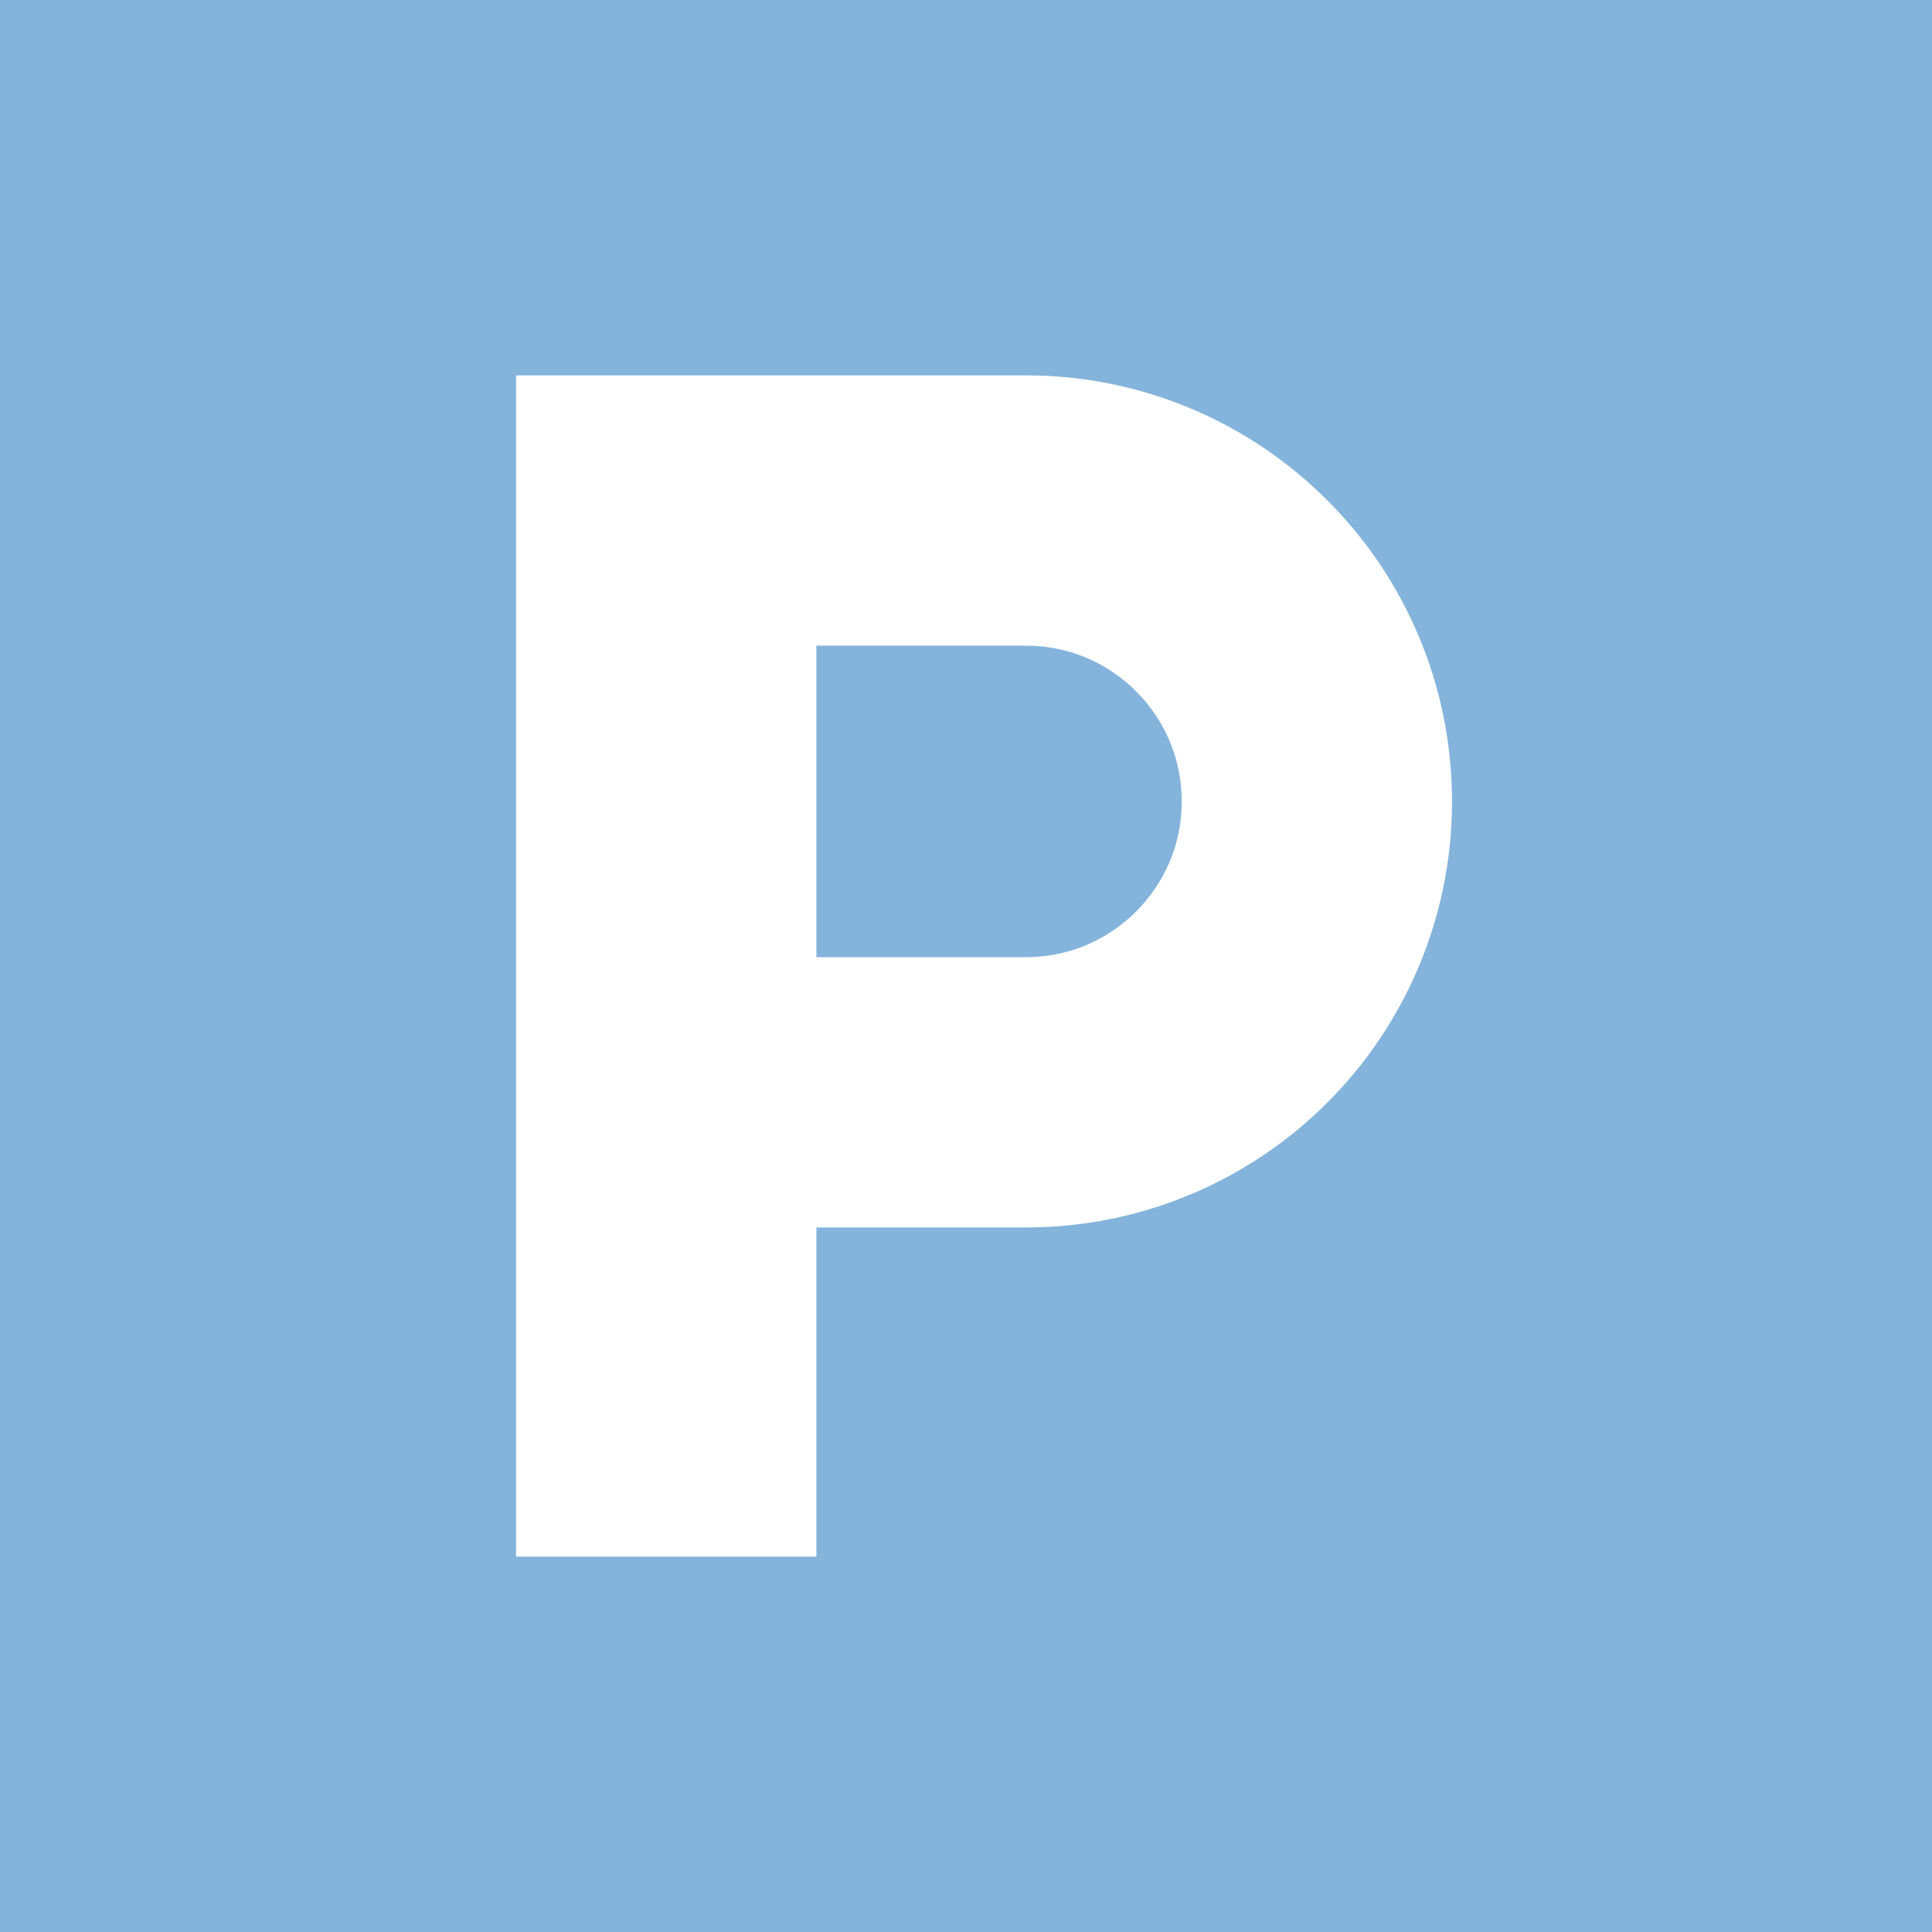
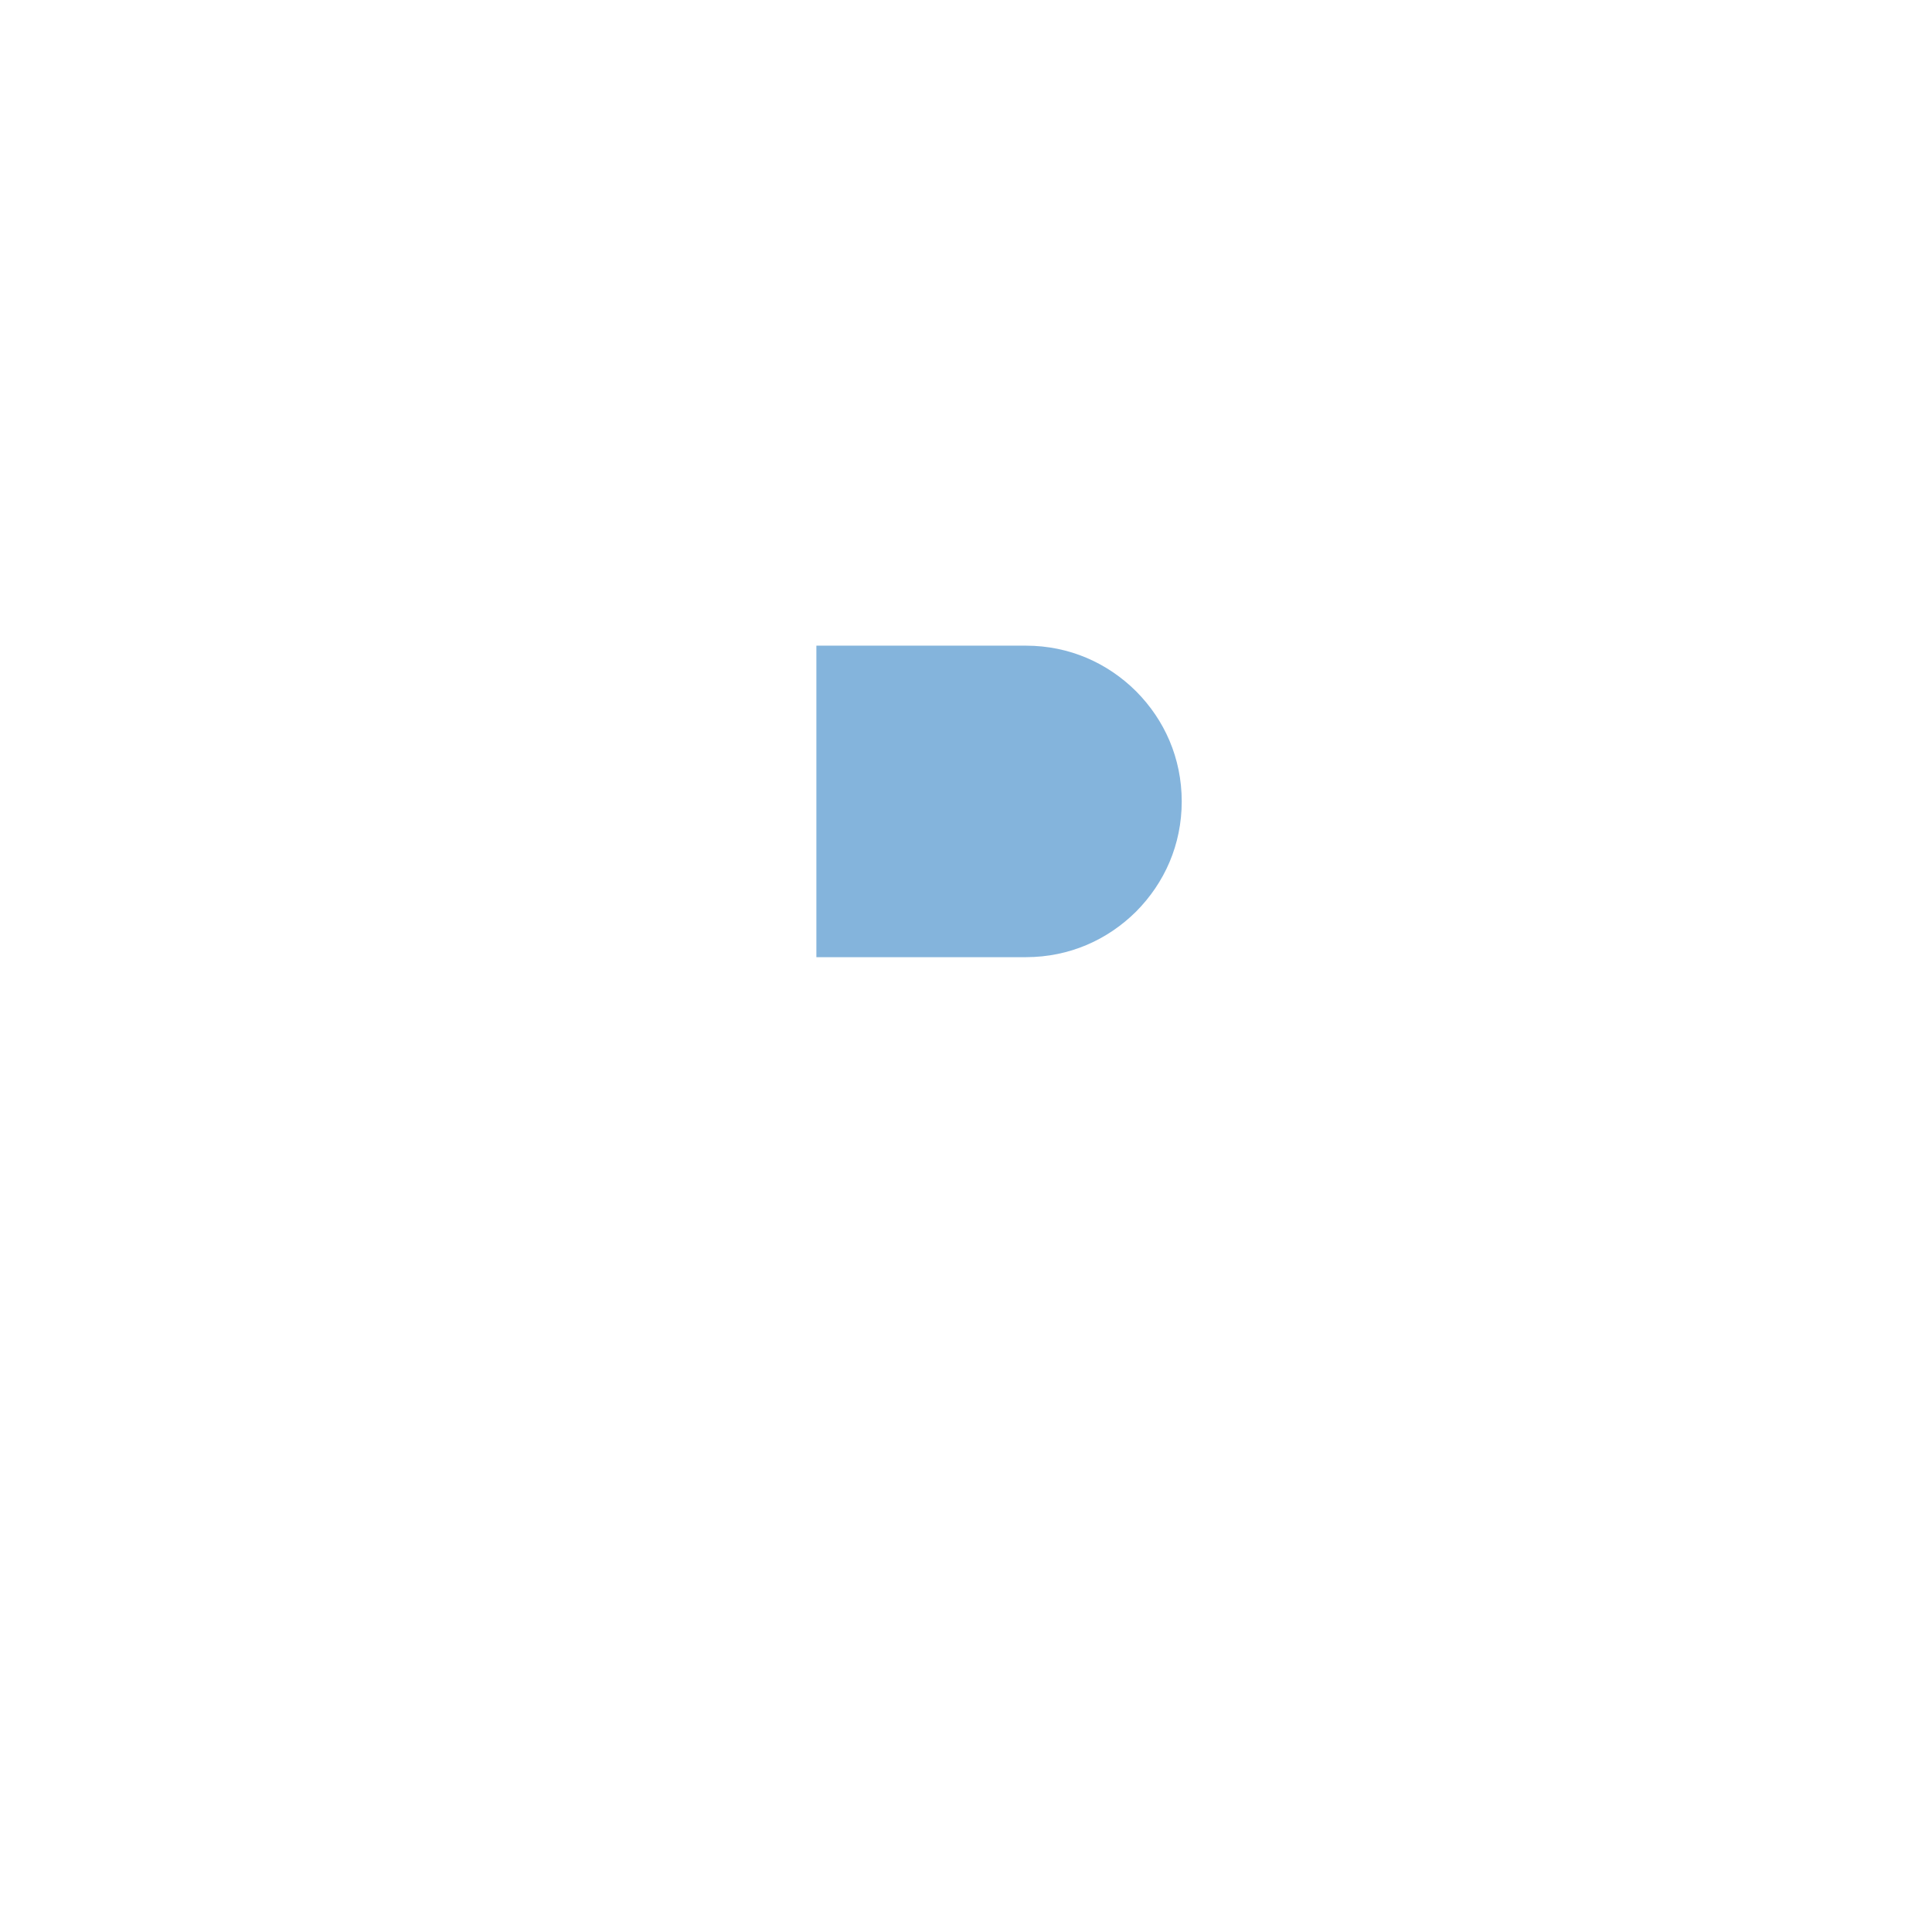
<svg xmlns="http://www.w3.org/2000/svg" height="800px" width="800px" version="1.1" id="_x32_" viewBox="0 0 512 512" xml:space="preserve">
  <style type="text/css">
	.st0{fill:#84B4DC;}
</style>
  <g>
-     <path class="st0" d="M0,0v512h512V0H0z M351.727,292.225c-20.324,20.362-48.769,33.077-79.833,33.061h-55.546v87.233h-79.585   V99.481h74.276h5.308h55.546c31.064-0.016,59.518,12.699,79.833,33.078c20.378,20.315,33.085,48.76,33.07,79.833   C384.812,243.448,372.105,271.909,351.727,292.225z" />
    <path class="st0" d="M271.894,171.107h-55.546v82.553h55.546c11.51-0.015,21.606-4.57,29.191-12.093   c7.524-7.585,12.07-17.673,12.086-29.176c-0.016-11.518-4.562-21.606-12.093-29.192   C293.499,175.677,283.404,171.123,271.894,171.107z" />
  </g>
</svg>